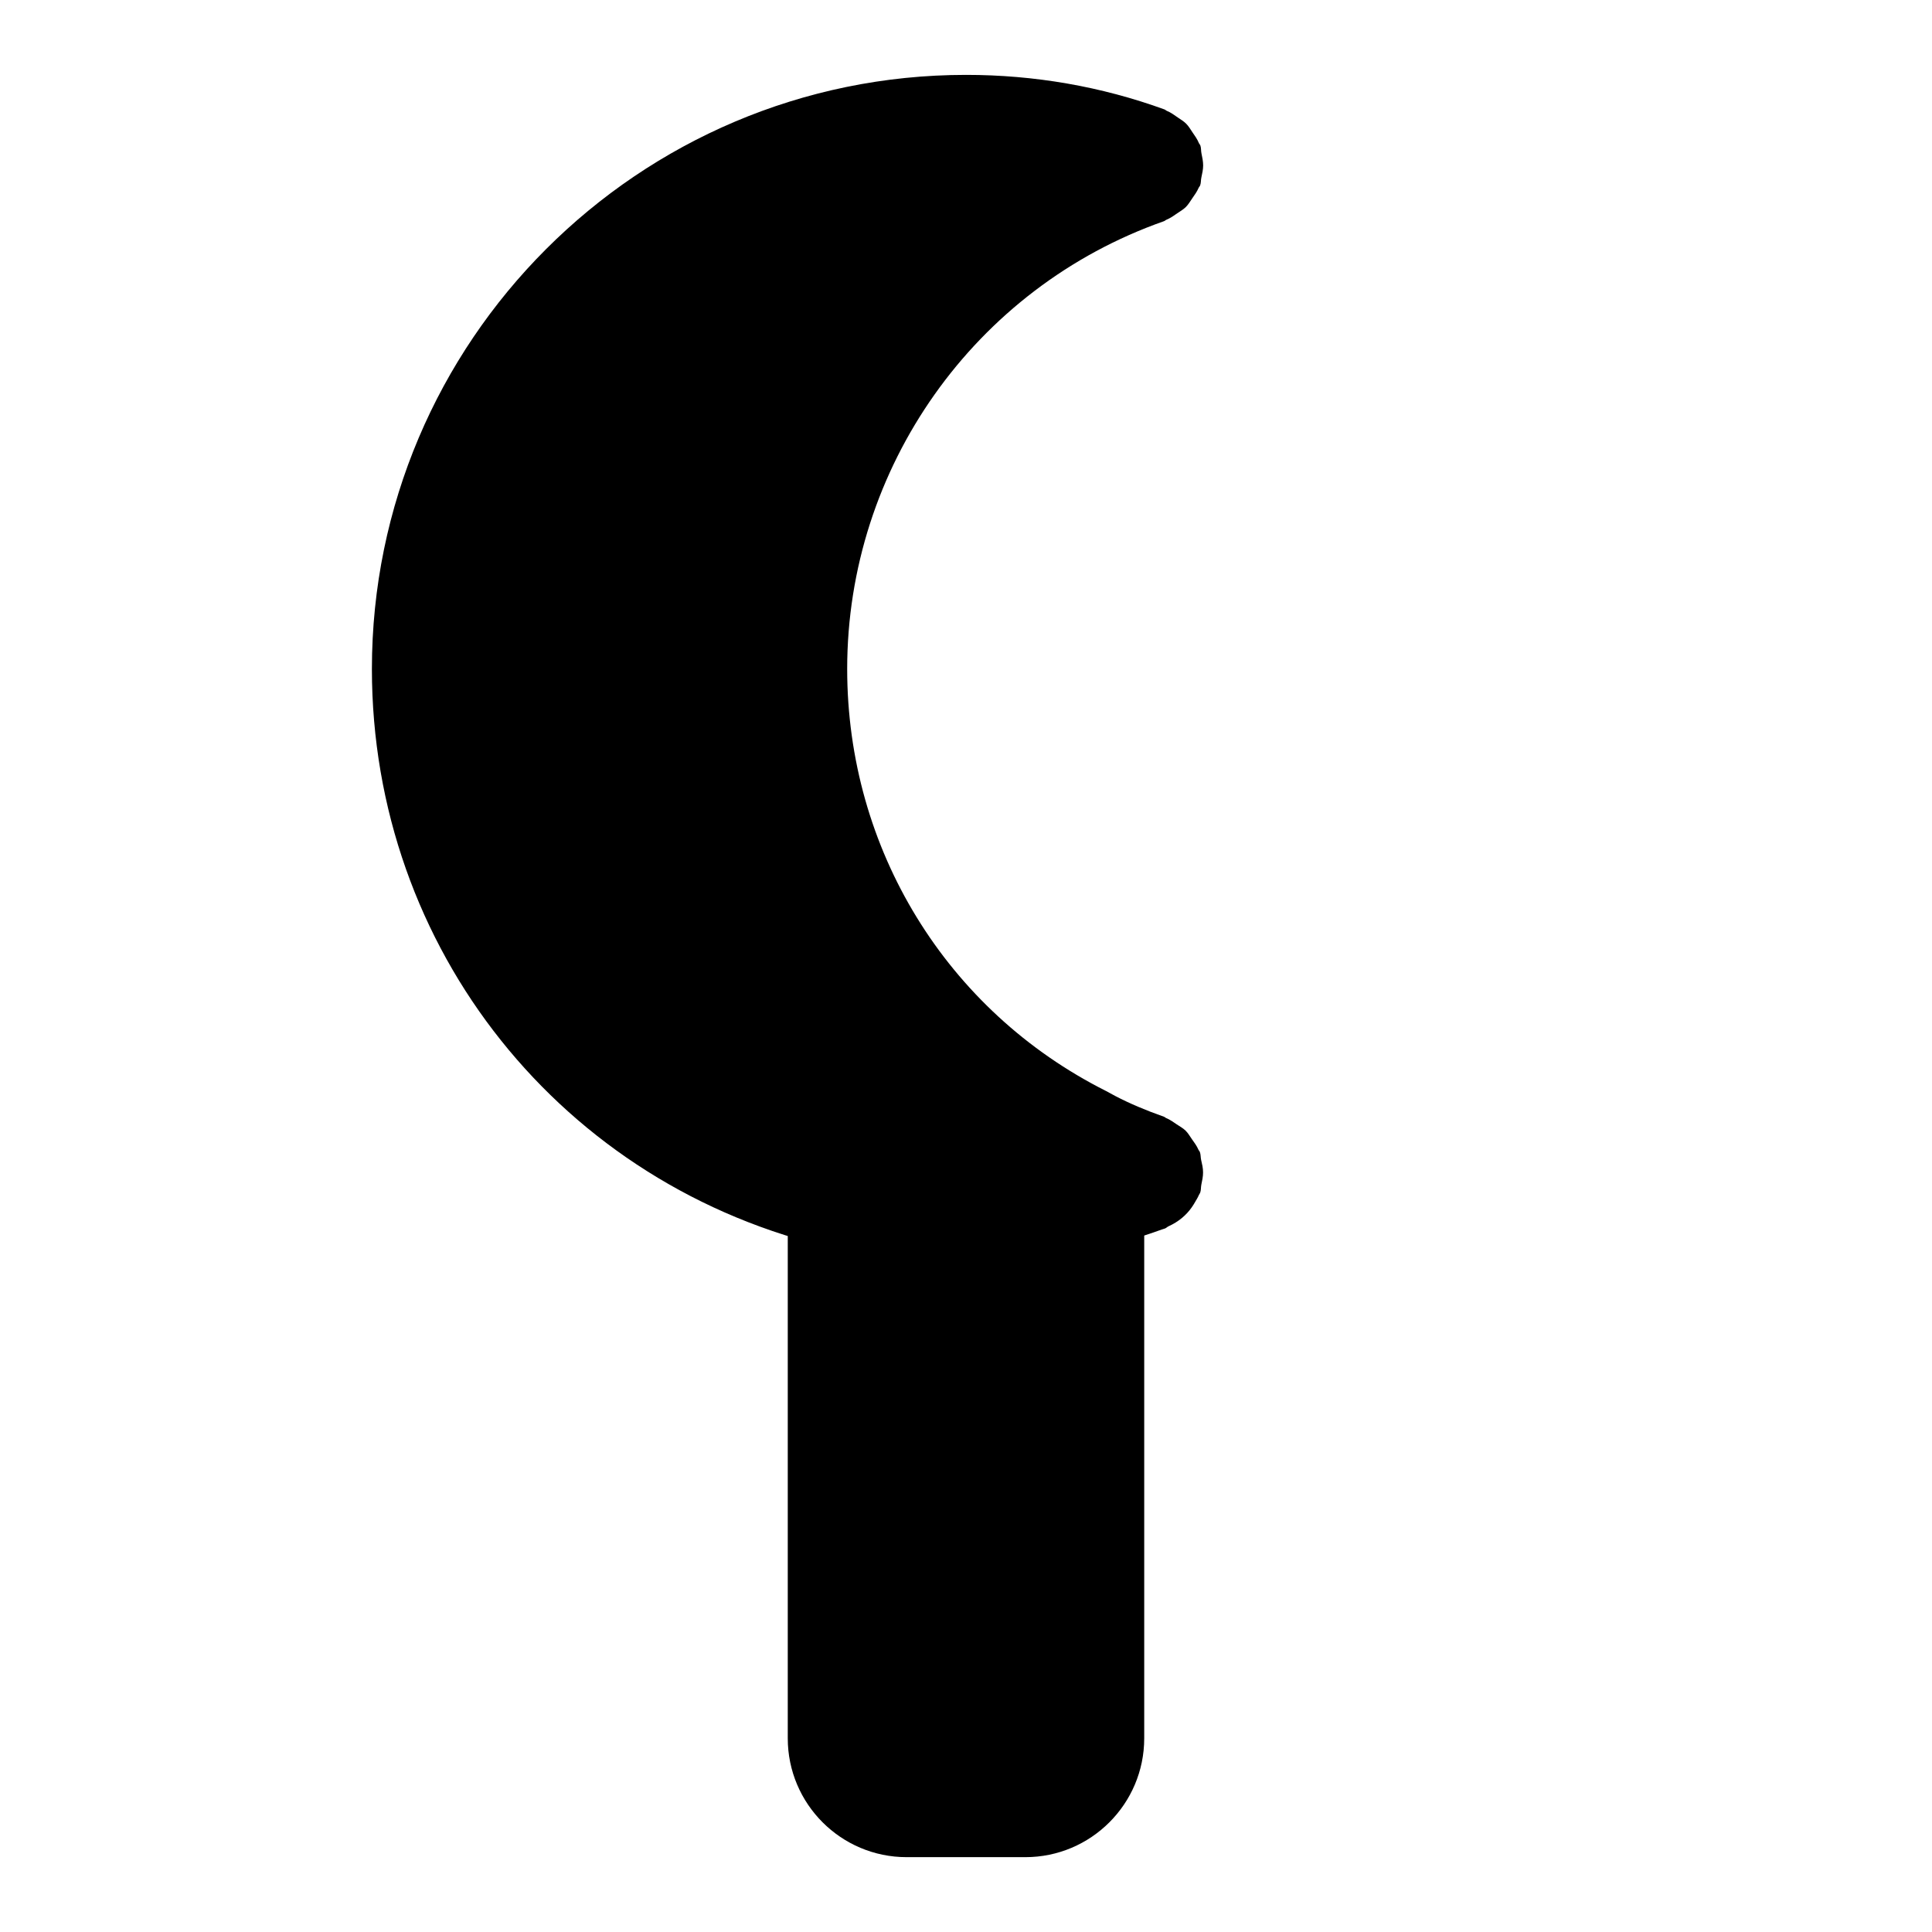
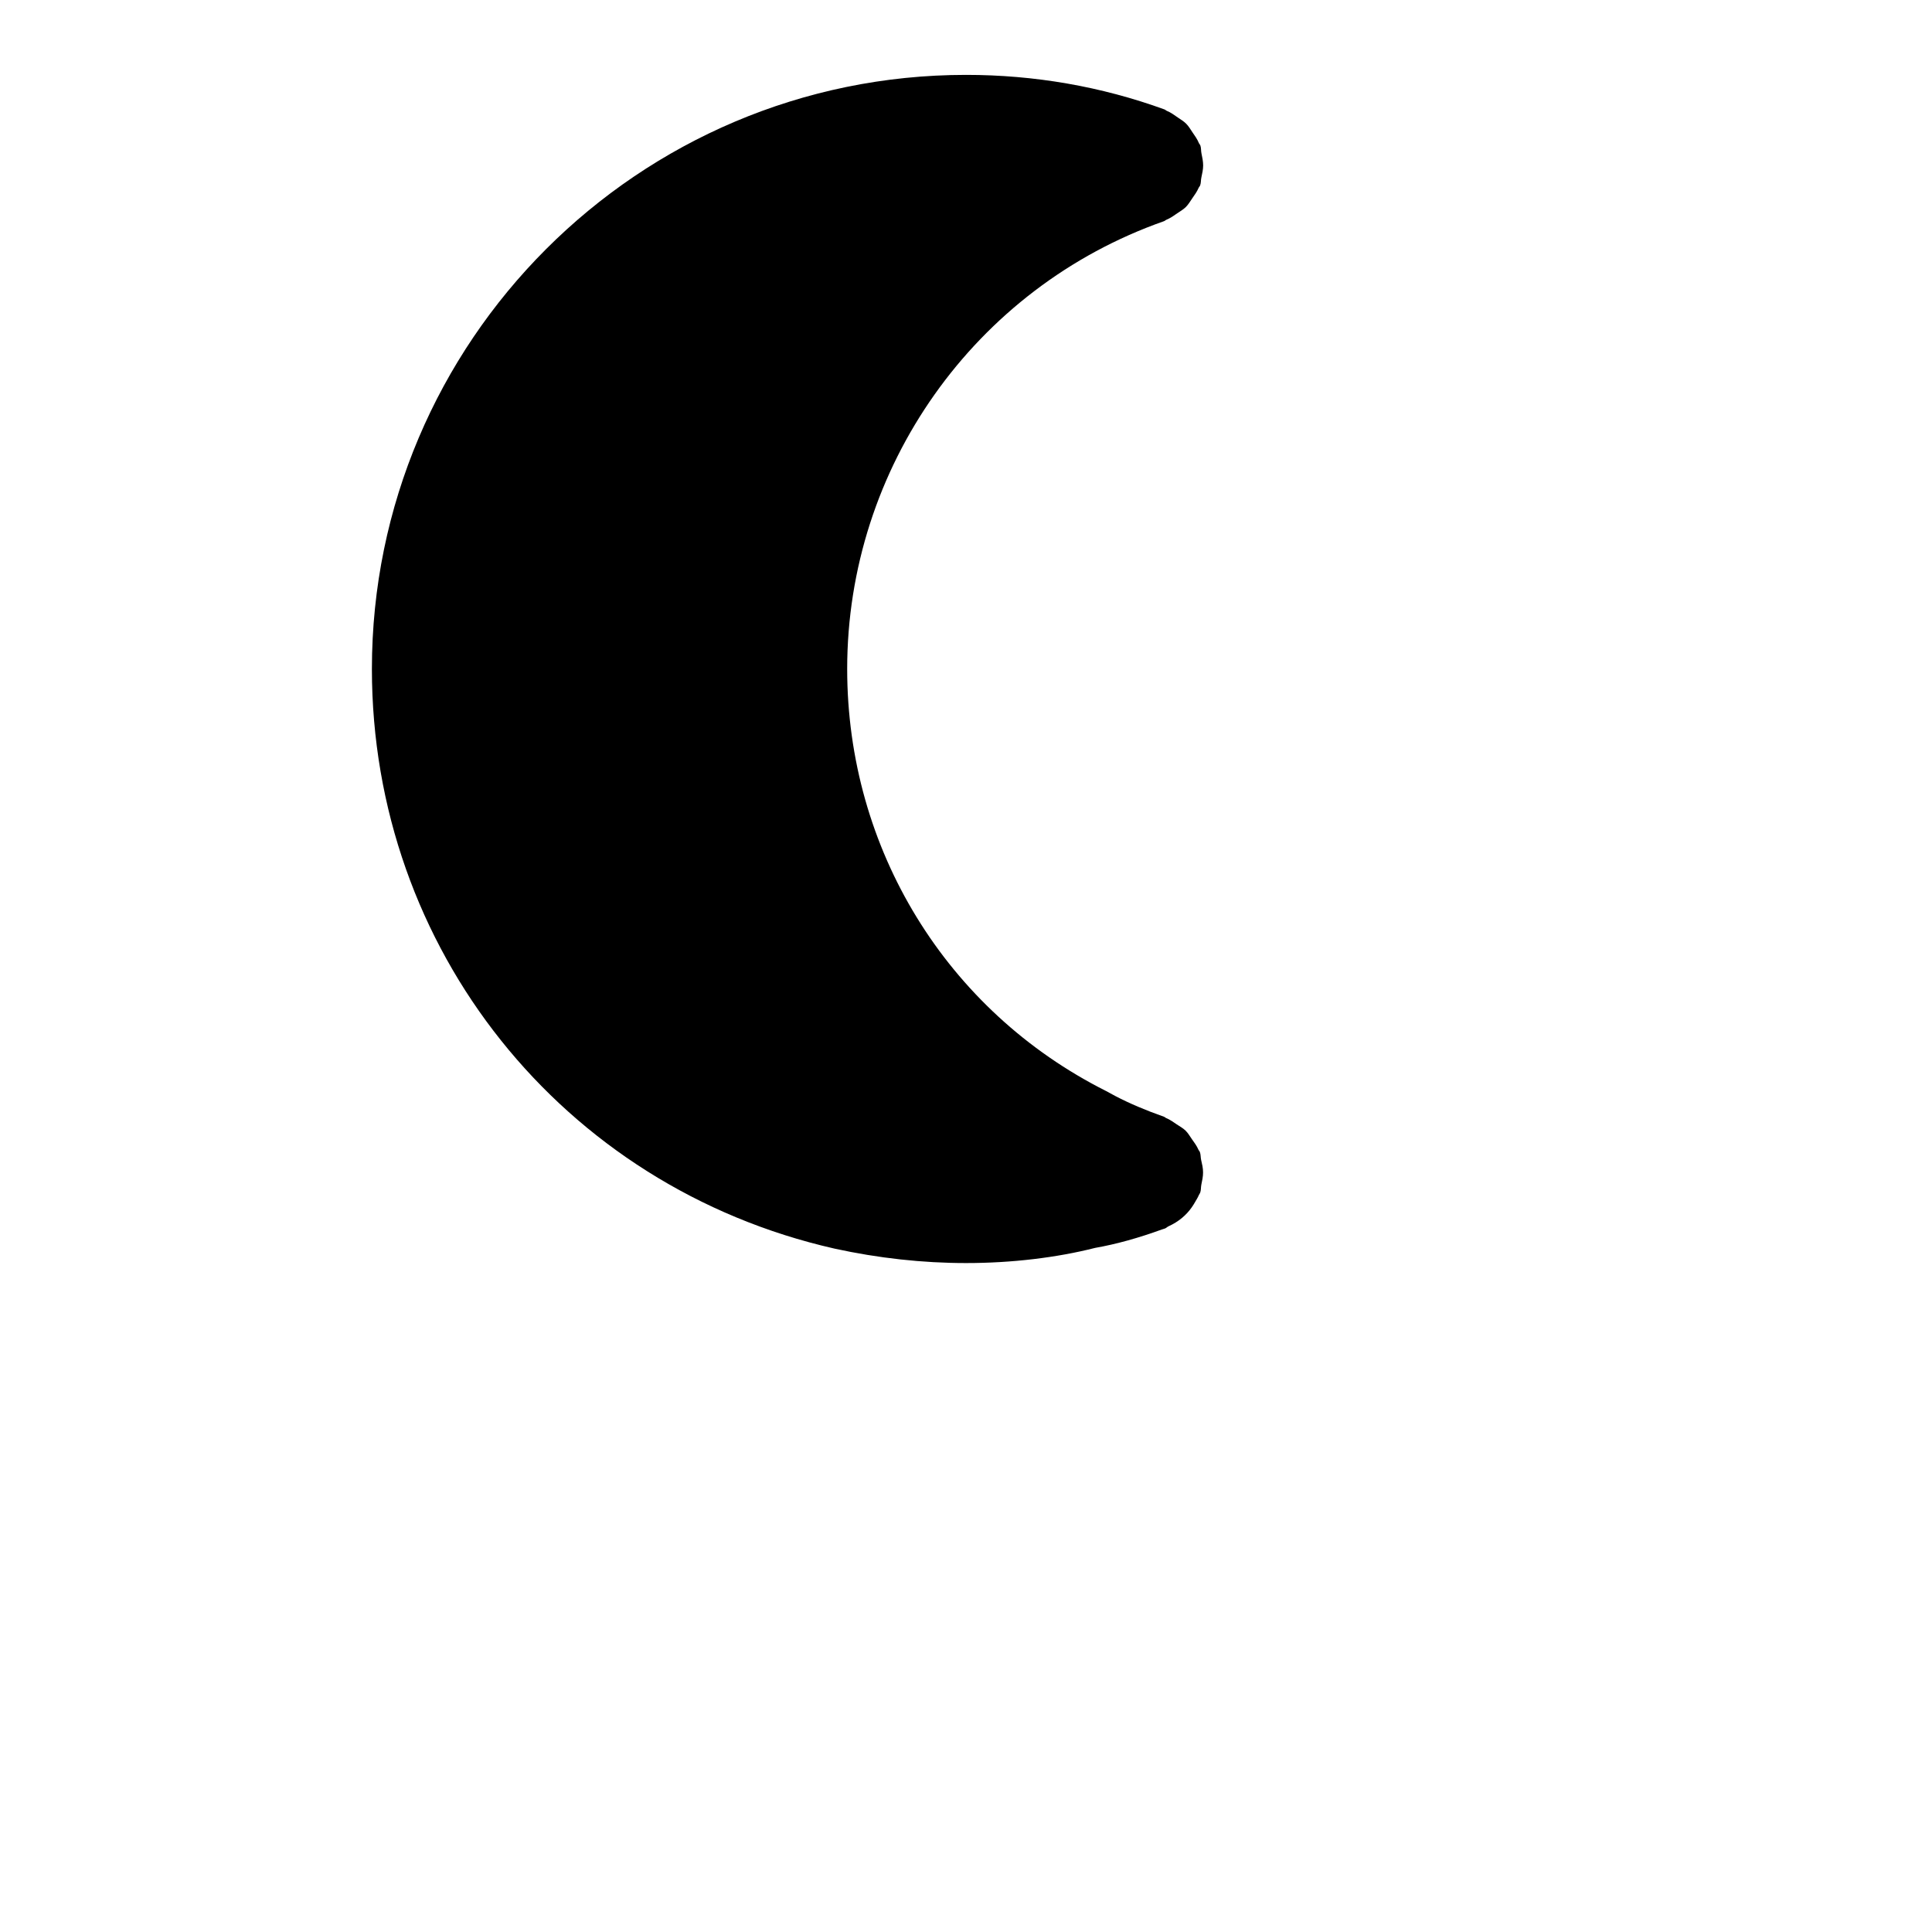
<svg xmlns="http://www.w3.org/2000/svg" fill="#000000" width="800px" height="800px" version="1.1" viewBox="144 144 512 512">
  <g>
-     <path d="m427.66 443.93c-17.27 4.312-36.621 4.375-55.797 0.219l-19.098-4.172v164.7c0 17.367 14.121 31.488 31.488 31.488h31.488c17.367 0 31.488-14.121 31.488-31.488v-165.64z" />
    <path d="m462.31 451.39c-0.156-0.691-0.078-1.402-0.332-2.094-0.078-0.219-0.27-0.363-0.363-0.582-0.457-1.07-1.133-1.953-1.777-2.867-0.535-0.754-0.977-1.559-1.652-2.219-0.691-0.676-1.527-1.117-2.332-1.652-0.898-0.598-1.746-1.242-2.785-1.668-0.234-0.094-0.379-0.285-0.613-0.363-4.914-1.73-9.117-3.527-12.816-5.449l-2.504-1.355c-42.332-21.281-68.625-64.152-68.625-111.86 0-53.324 33.738-101.02 83.945-118.66 0.25-0.078 0.41-0.285 0.645-0.379 1.086-0.441 2-1.102 2.93-1.746 0.754-0.52 1.543-0.961 2.203-1.605 0.691-0.691 1.18-1.527 1.73-2.332 0.613-0.883 1.242-1.746 1.684-2.769 0.109-0.25 0.316-0.41 0.41-0.676 0.25-0.691 0.156-1.387 0.316-2.078 0.234-1.07 0.473-2.141 0.473-3.195 0-1.086-0.234-2.156-0.457-3.242-0.141-0.691-0.047-1.371-0.285-2.047-0.094-0.25-0.301-0.426-0.395-0.66-0.426-1.039-1.07-1.922-1.684-2.816-0.535-0.789-1.008-1.621-1.684-2.297-0.66-0.66-1.449-1.117-2.203-1.637-0.93-0.645-1.828-1.324-2.914-1.762-0.234-0.094-0.395-0.301-0.629-0.379-16.75-6.086-34.445-9.156-52.598-9.156-86.812 0-157.44 70.629-157.44 157.44 0 74.059 50.363 137.23 122.6 153.61 11.621 2.539 23.348 3.828 34.844 3.828 12.137 0 24.027-1.434 34.211-4.016 5.637-0.992 11.602-2.66 17.727-4.894 0.016-0.016 0.047-0.016 0.062-0.016 0.25-0.094 0.488-0.141 0.723-0.234 0.348-0.125 0.582-0.41 0.914-0.566 1.324-0.598 2.551-1.355 3.621-2.25 0.473-0.395 0.93-0.836 1.355-1.289 0.867-0.93 1.559-1.953 2.172-3.039 0.316-0.566 0.66-1.07 0.898-1.668 0.109-0.25 0.285-0.441 0.379-0.691 0.25-0.691 0.156-1.402 0.301-2.109 0.219-1.086 0.473-2.172 0.457-3.258 0.012-1.113-0.254-2.199-0.508-3.301z" />
  </g>
</svg>